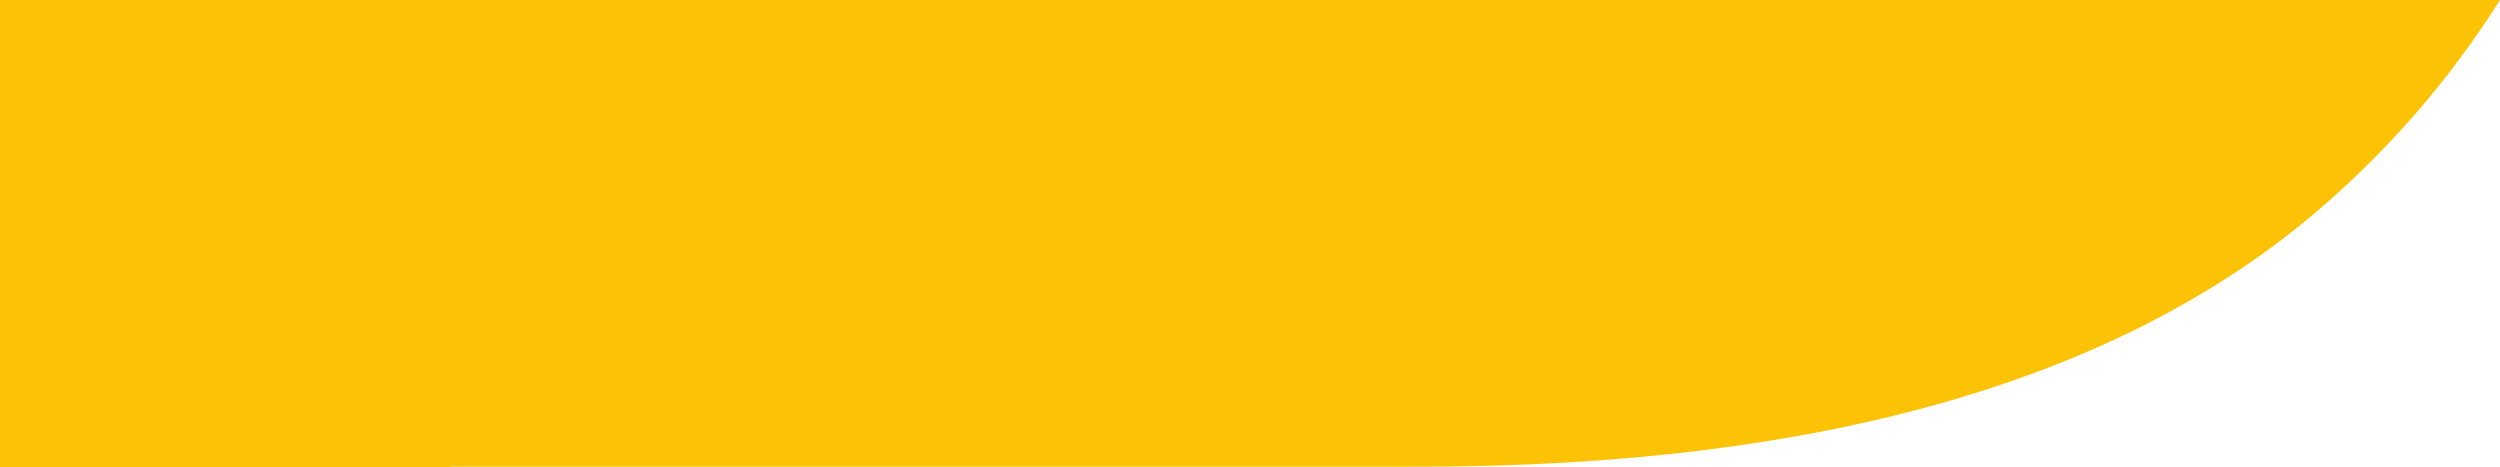
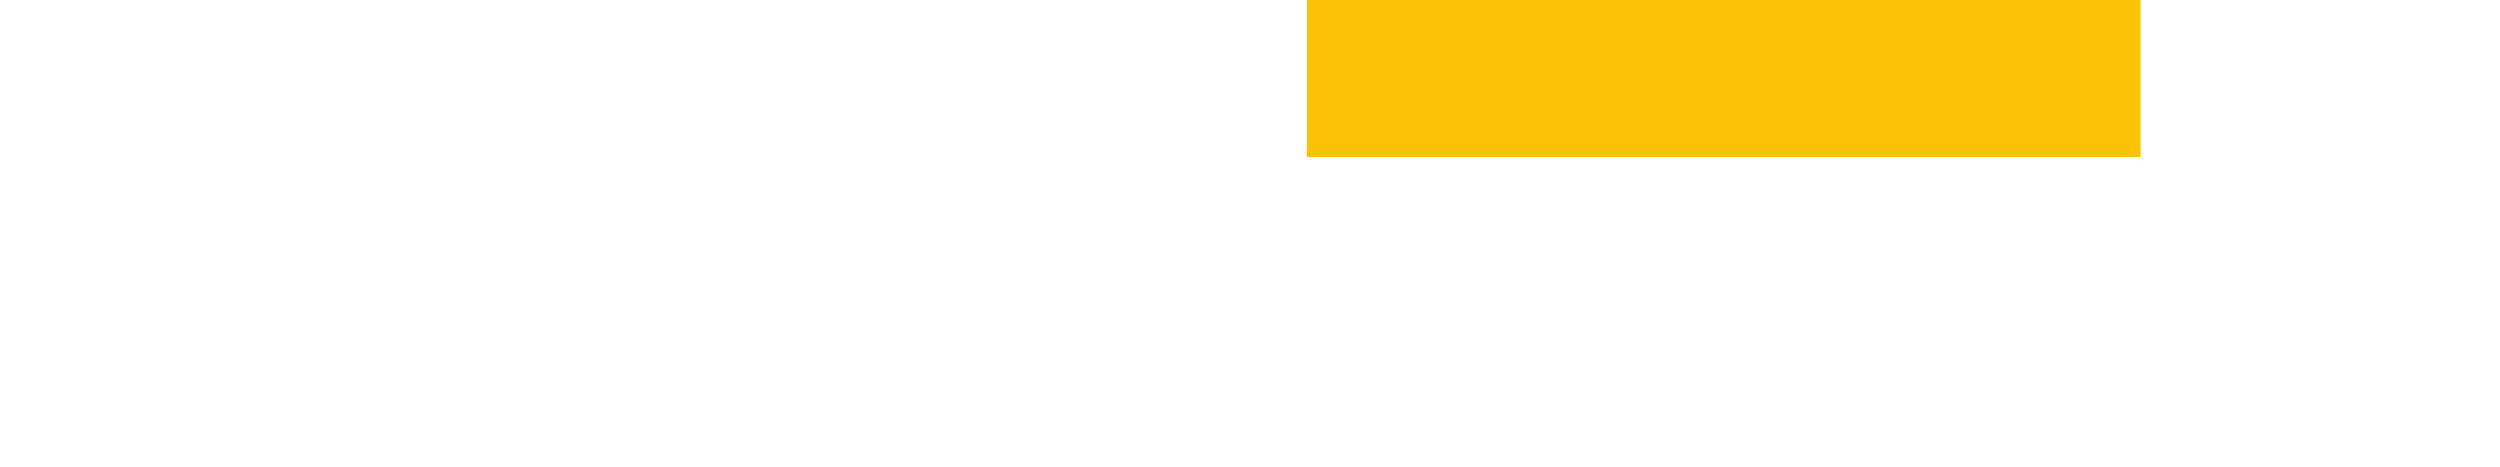
<svg xmlns="http://www.w3.org/2000/svg" id="_レイヤー_1" data-name="レイヤー_1" version="1.1" viewBox="0 0 1496.1 279.5">
  <defs>
    <style>
      .st0 {
        fill: #fcc306;
      }
    </style>
  </defs>
  <g id="_グループ_162" data-name="グループ_162">
-     <path id="_交差_1" data-name="交差_1" class="st0" d="M0,279.5V0h859c49.8,36.8,110.2,56.6,172.1,56.4,48.6,0,96.5-12.2,139.3-35.4,11.5-6.3,22.5-13.3,33-21h292.7c-29.6,46.9-66.1,89.2-108.2,125.3-119.5,102.6-299.2,154-539.3,154H270v.2H0Z" />
    <rect id="_長方形_121" data-name="長方形_121" class="st0" x="782" width="499" height="94" />
  </g>
</svg>